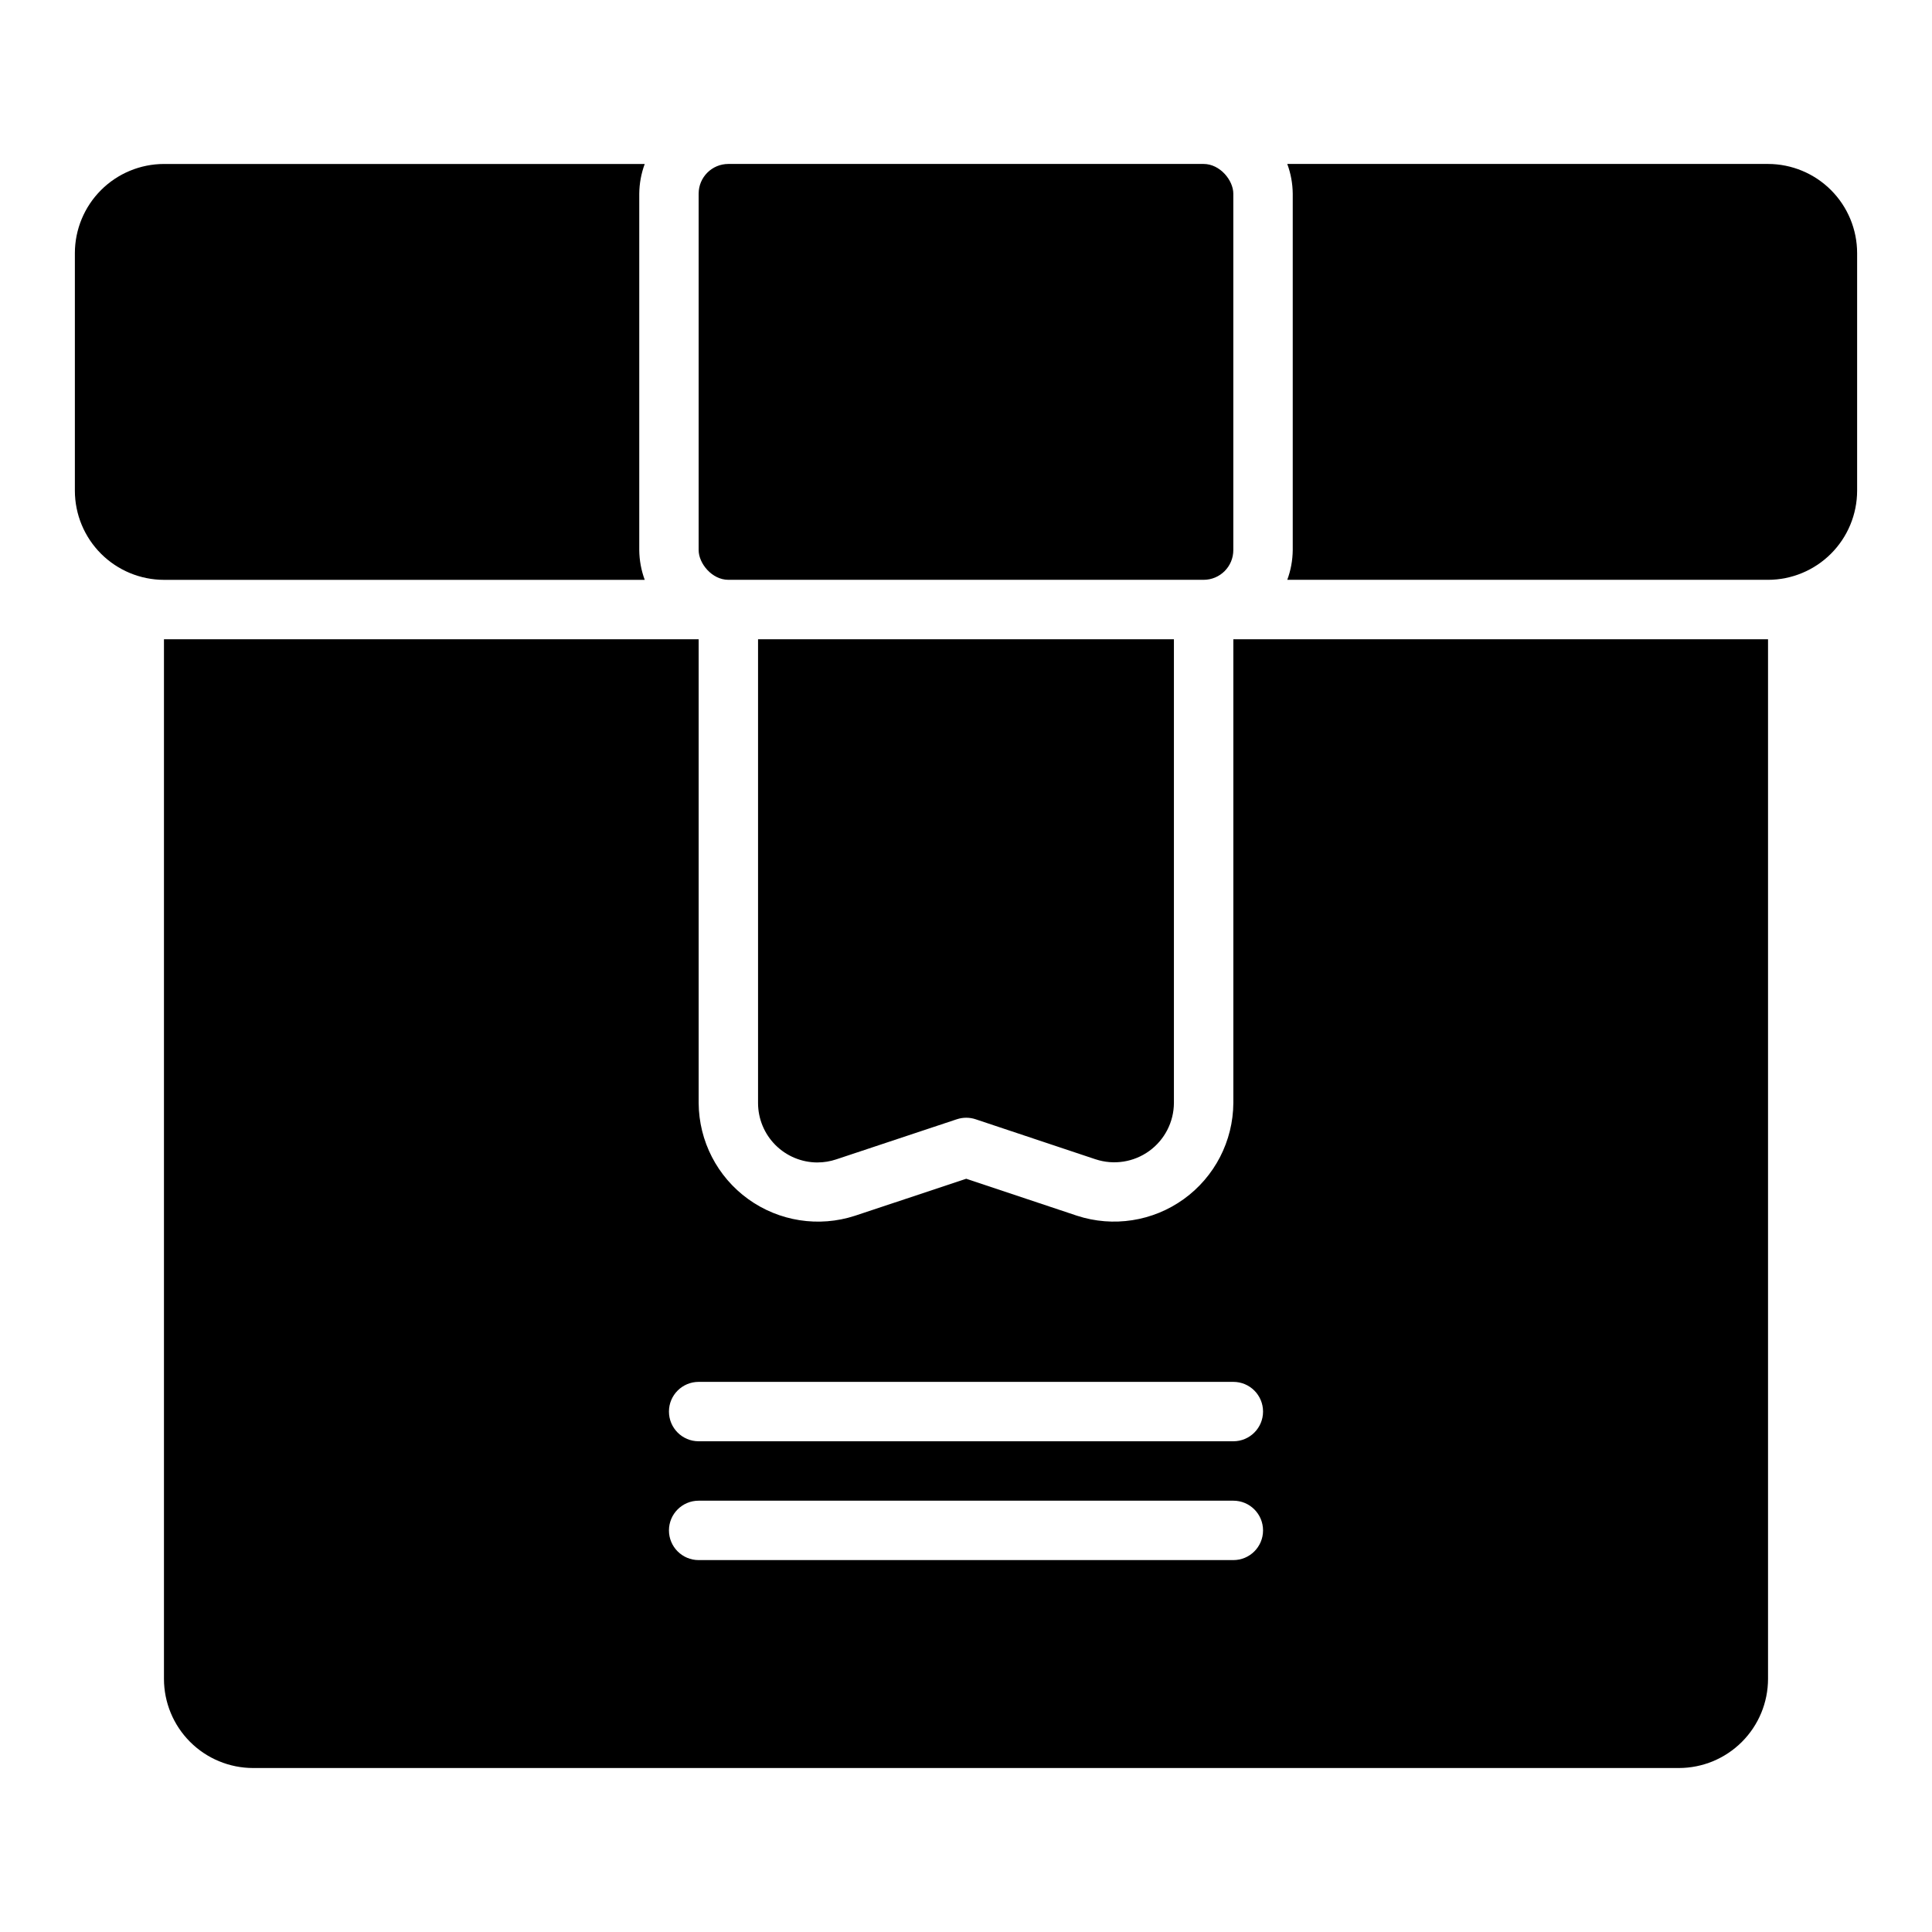
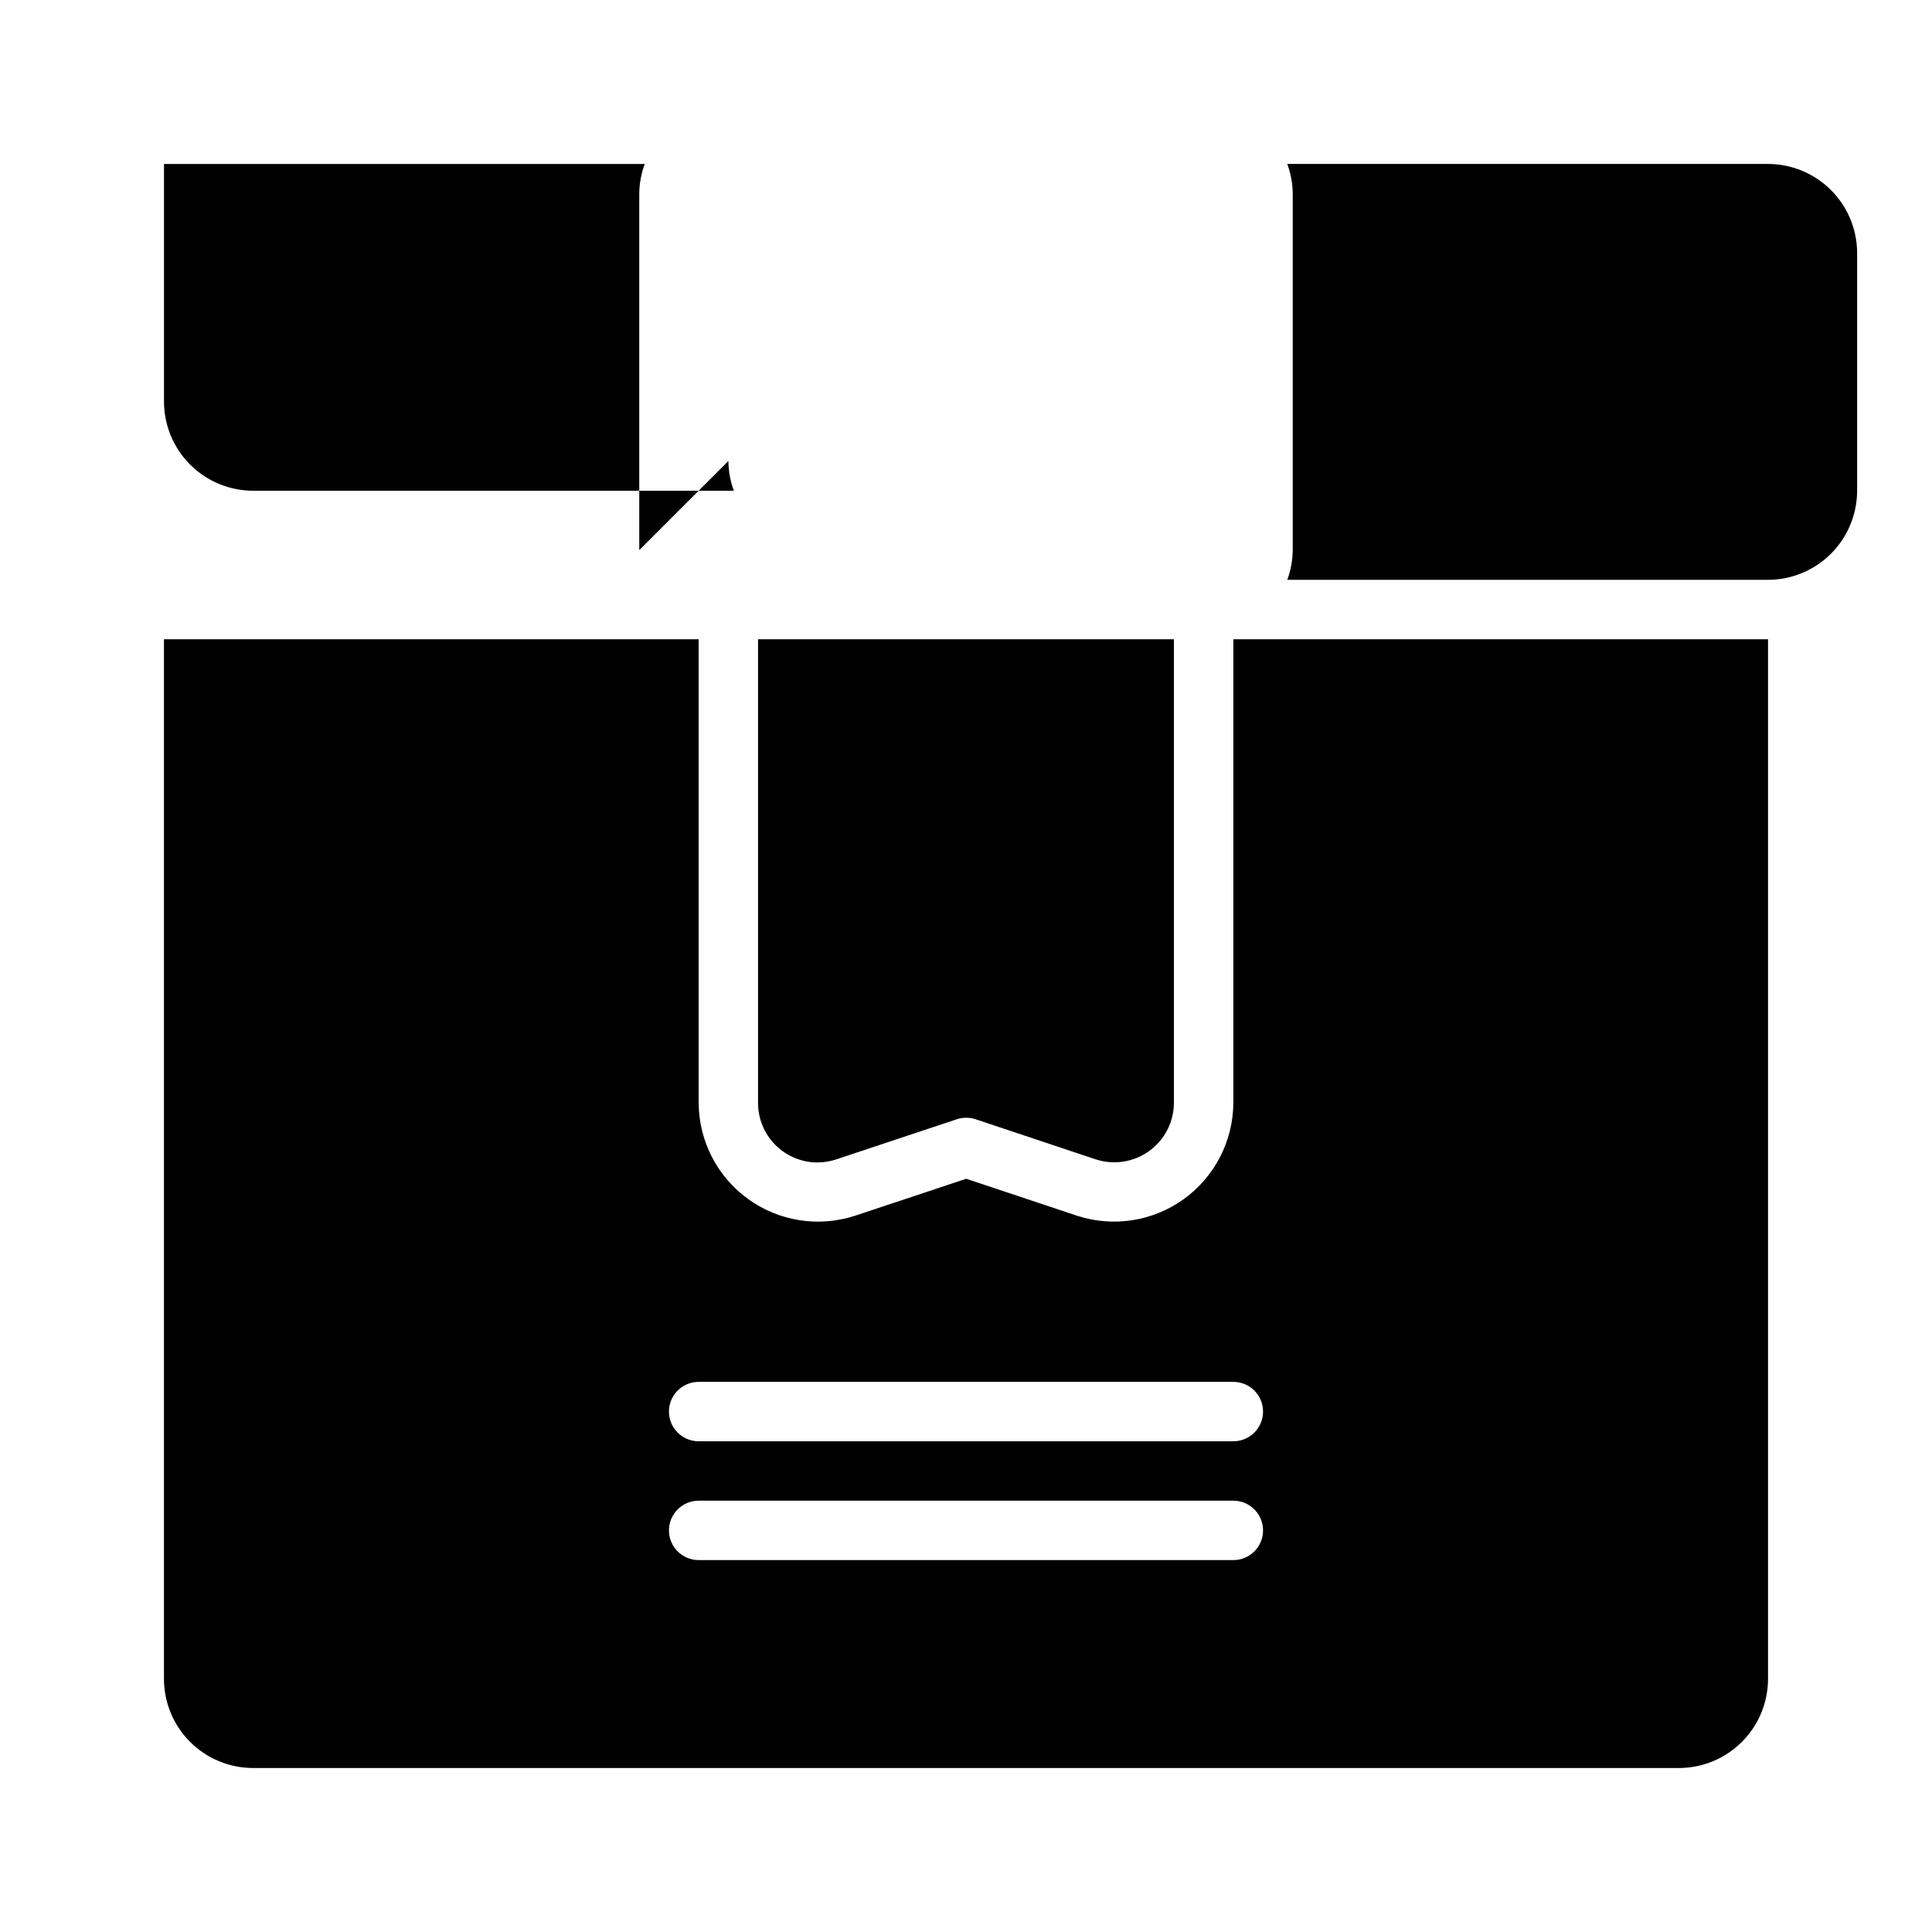
<svg xmlns="http://www.w3.org/2000/svg" fill="#000000" width="800px" height="800px" version="1.1" viewBox="144 144 512 512">
  <g>
    <path d="m360.62 452.06c1.695 0 3.379-0.273 4.984-0.812l31.973-10.637v0.004c1.613-0.539 3.359-0.539 4.973 0l31.82 10.621v-0.004c4.801 1.578 10.062 0.762 14.164-2.191 4.098-2.953 6.539-7.688 6.566-12.742v-122.89h-110.21v122.91c0.004 4.172 1.66 8.172 4.609 11.125 2.945 2.949 6.945 4.613 11.117 4.621z" />
-     <path d="m313.41 289.79v-94.465c0.027-2.688 0.516-5.348 1.449-7.871h-127.4c-6.262 0.008-12.262 2.496-16.691 6.926-4.426 4.426-6.918 10.43-6.926 16.691v62.977c0.008 6.262 2.5 12.262 6.926 16.691 4.43 4.426 10.43 6.918 16.691 6.926h127.4c-0.93-2.523-1.422-5.188-1.449-7.875z" />
-     <path d="m337.02 187.45h125.95c4.348 0 7.871 4.348 7.871 7.871v94.465c0 4.348-3.523 7.871-7.871 7.871h-125.95c-4.348 0-7.871-4.348-7.871-7.871v-94.465c0-4.348 3.523-7.871 7.871-7.871z" />
+     <path d="m313.41 289.79v-94.465c0.027-2.688 0.516-5.348 1.449-7.871h-127.4v62.977c0.008 6.262 2.5 12.262 6.926 16.691 4.43 4.426 10.43 6.918 16.691 6.926h127.4c-0.93-2.523-1.422-5.188-1.449-7.875z" />
    <path d="m612.54 187.45h-127.4c0.934 2.523 1.422 5.184 1.449 7.871v94.465c-0.027 2.688-0.516 5.352-1.449 7.875h127.4c6.262-0.008 12.266-2.5 16.691-6.926 4.426-4.43 6.918-10.43 6.926-16.691v-62.977c-0.008-6.262-2.5-12.266-6.926-16.691-4.426-4.43-10.43-6.918-16.691-6.926z" />
    <path d="m470.85 313.41v122.89c-0.062 10.102-4.945 19.566-13.141 25.473-8.195 5.906-18.719 7.539-28.32 4.398l-29.328-9.789-29.48 9.805c-9.598 3.129-20.113 1.488-28.301-4.414-8.188-5.906-13.066-15.363-13.129-25.457v-122.91h-141.7v275.52c0.008 6.262 2.496 12.266 6.926 16.691 4.426 4.43 10.43 6.918 16.691 6.926h377.86c6.262-0.008 12.266-2.496 16.691-6.926 4.43-4.426 6.918-10.43 6.926-16.691v-275.52zm0 244.03h-141.7c-4.348 0-7.871-3.523-7.871-7.871s3.523-7.871 7.871-7.871h141.7c4.348 0 7.871 3.523 7.871 7.871s-3.523 7.871-7.871 7.871zm0-31.488h-141.7c-4.348 0-7.871-3.523-7.871-7.871s3.523-7.871 7.871-7.871h141.7c4.348 0 7.871 3.523 7.871 7.871s-3.523 7.871-7.871 7.871z" />
  </g>
</svg>